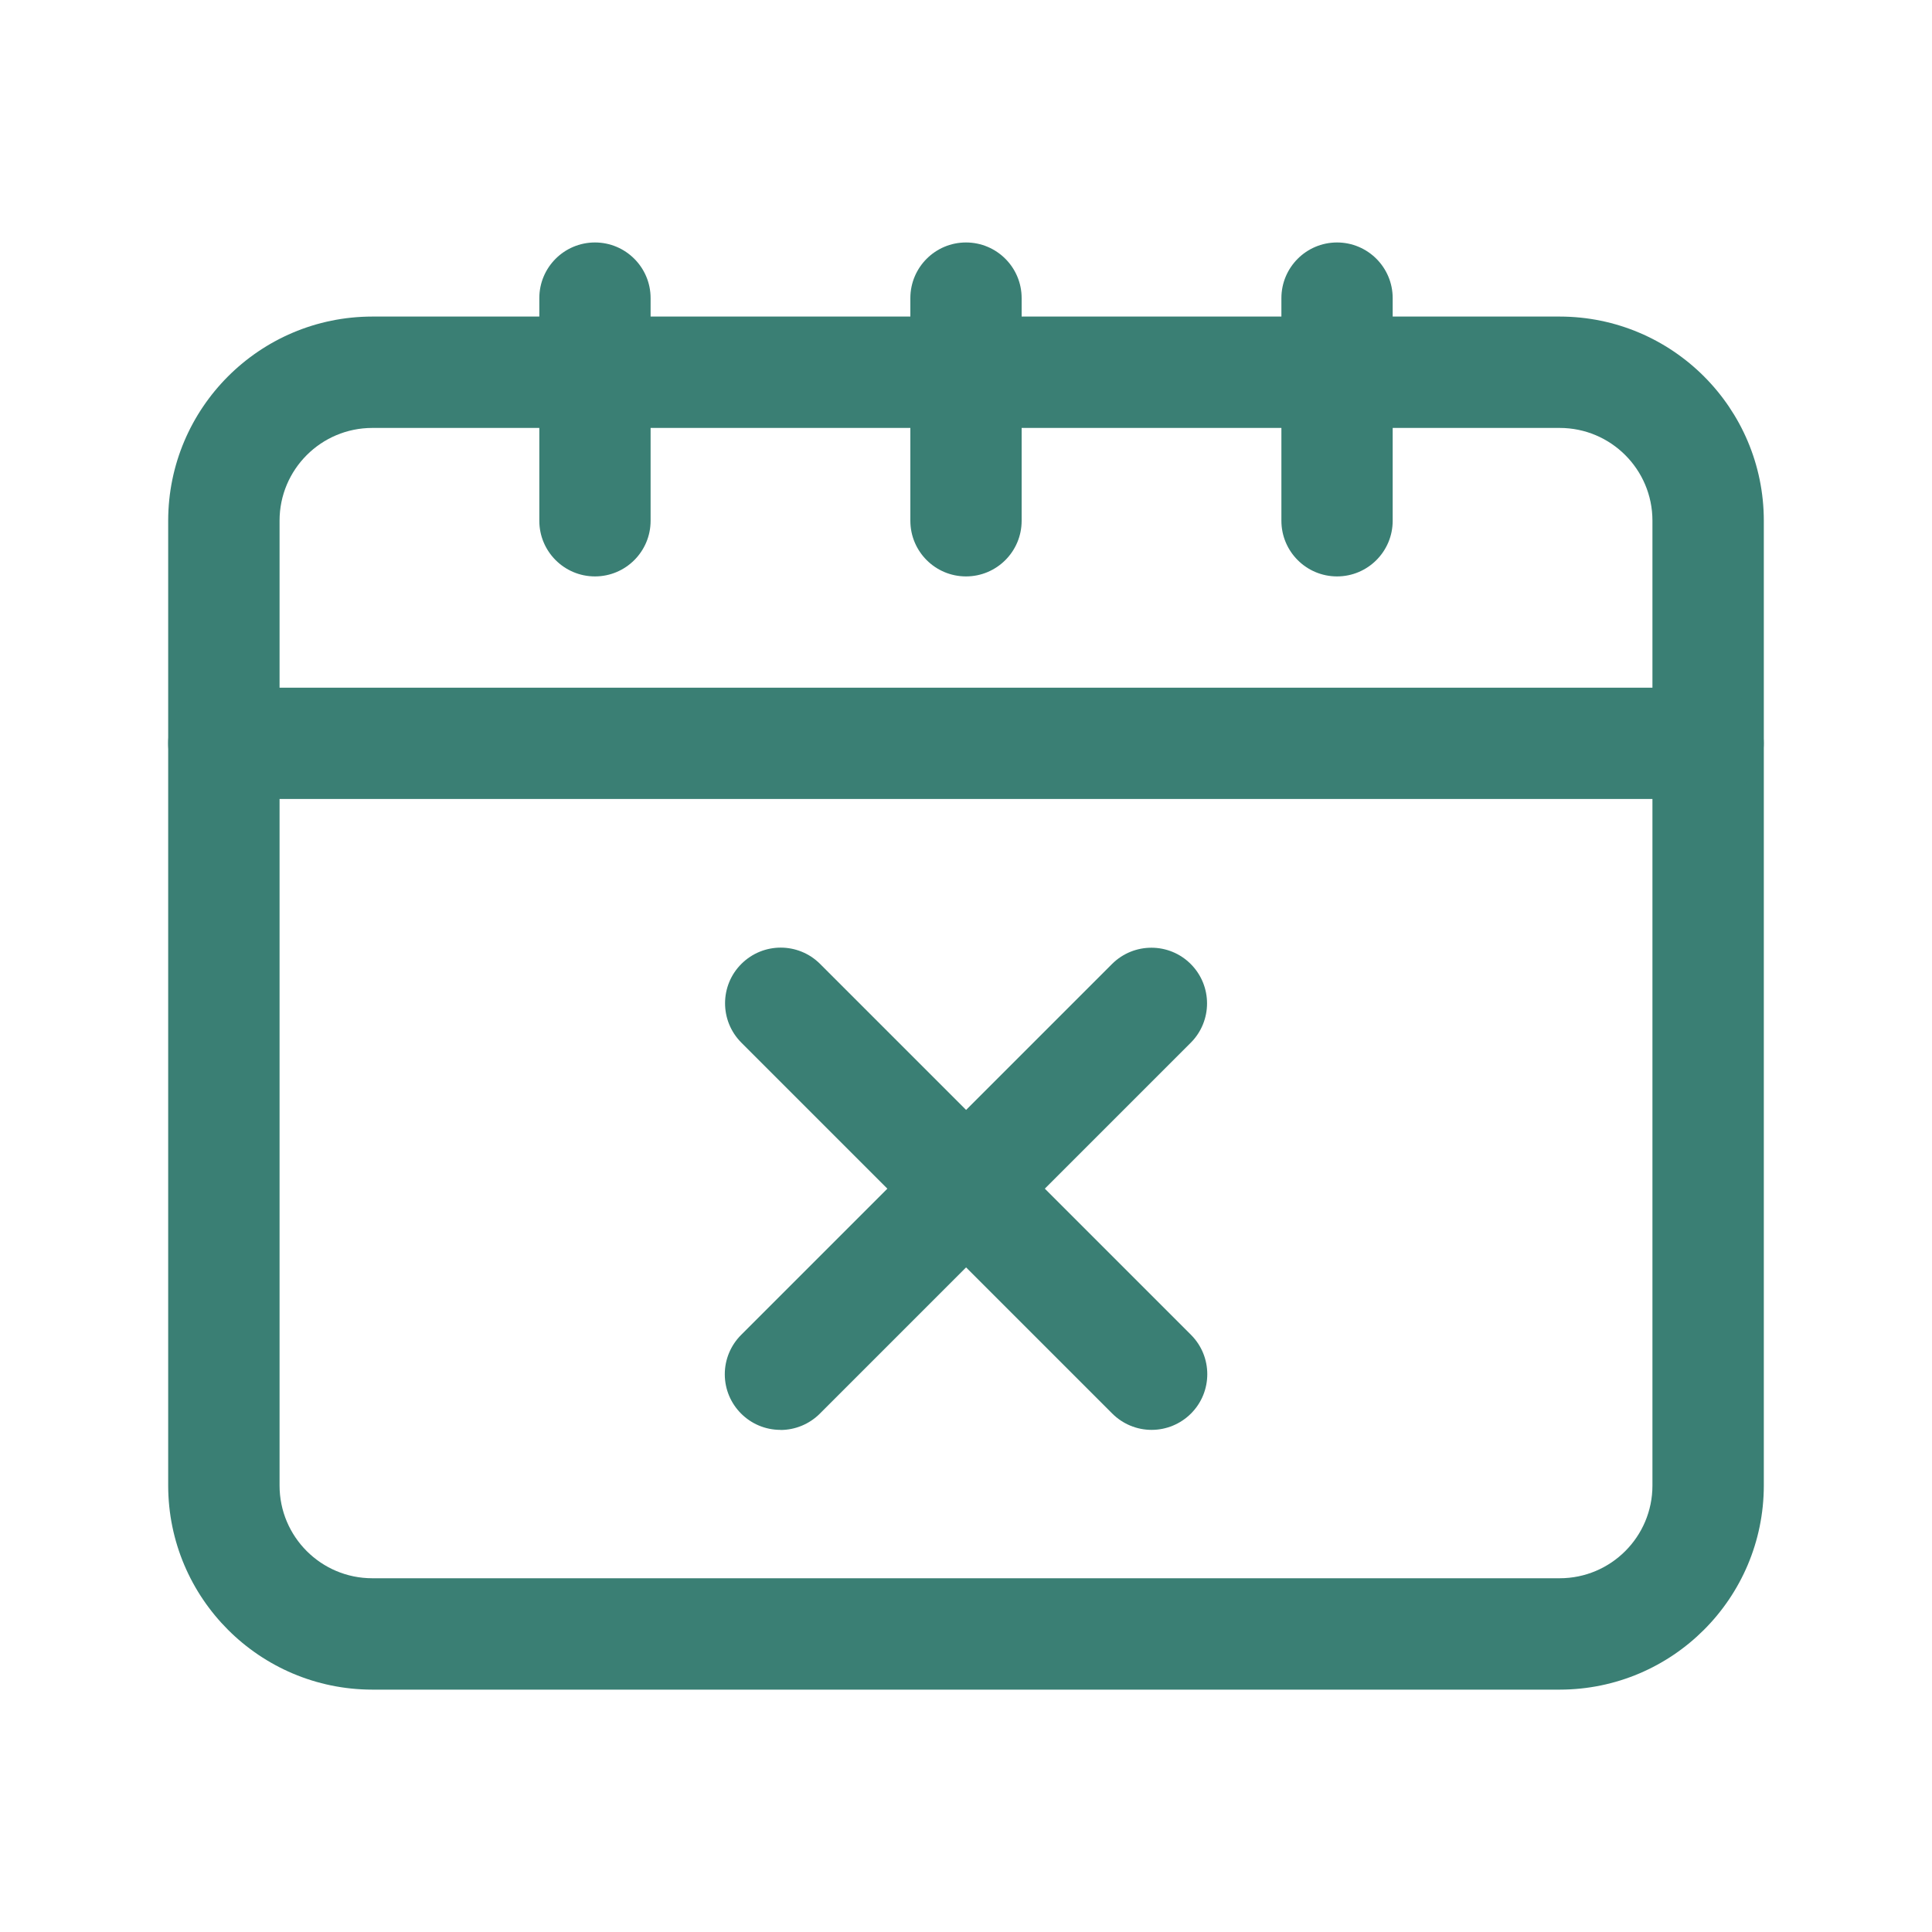
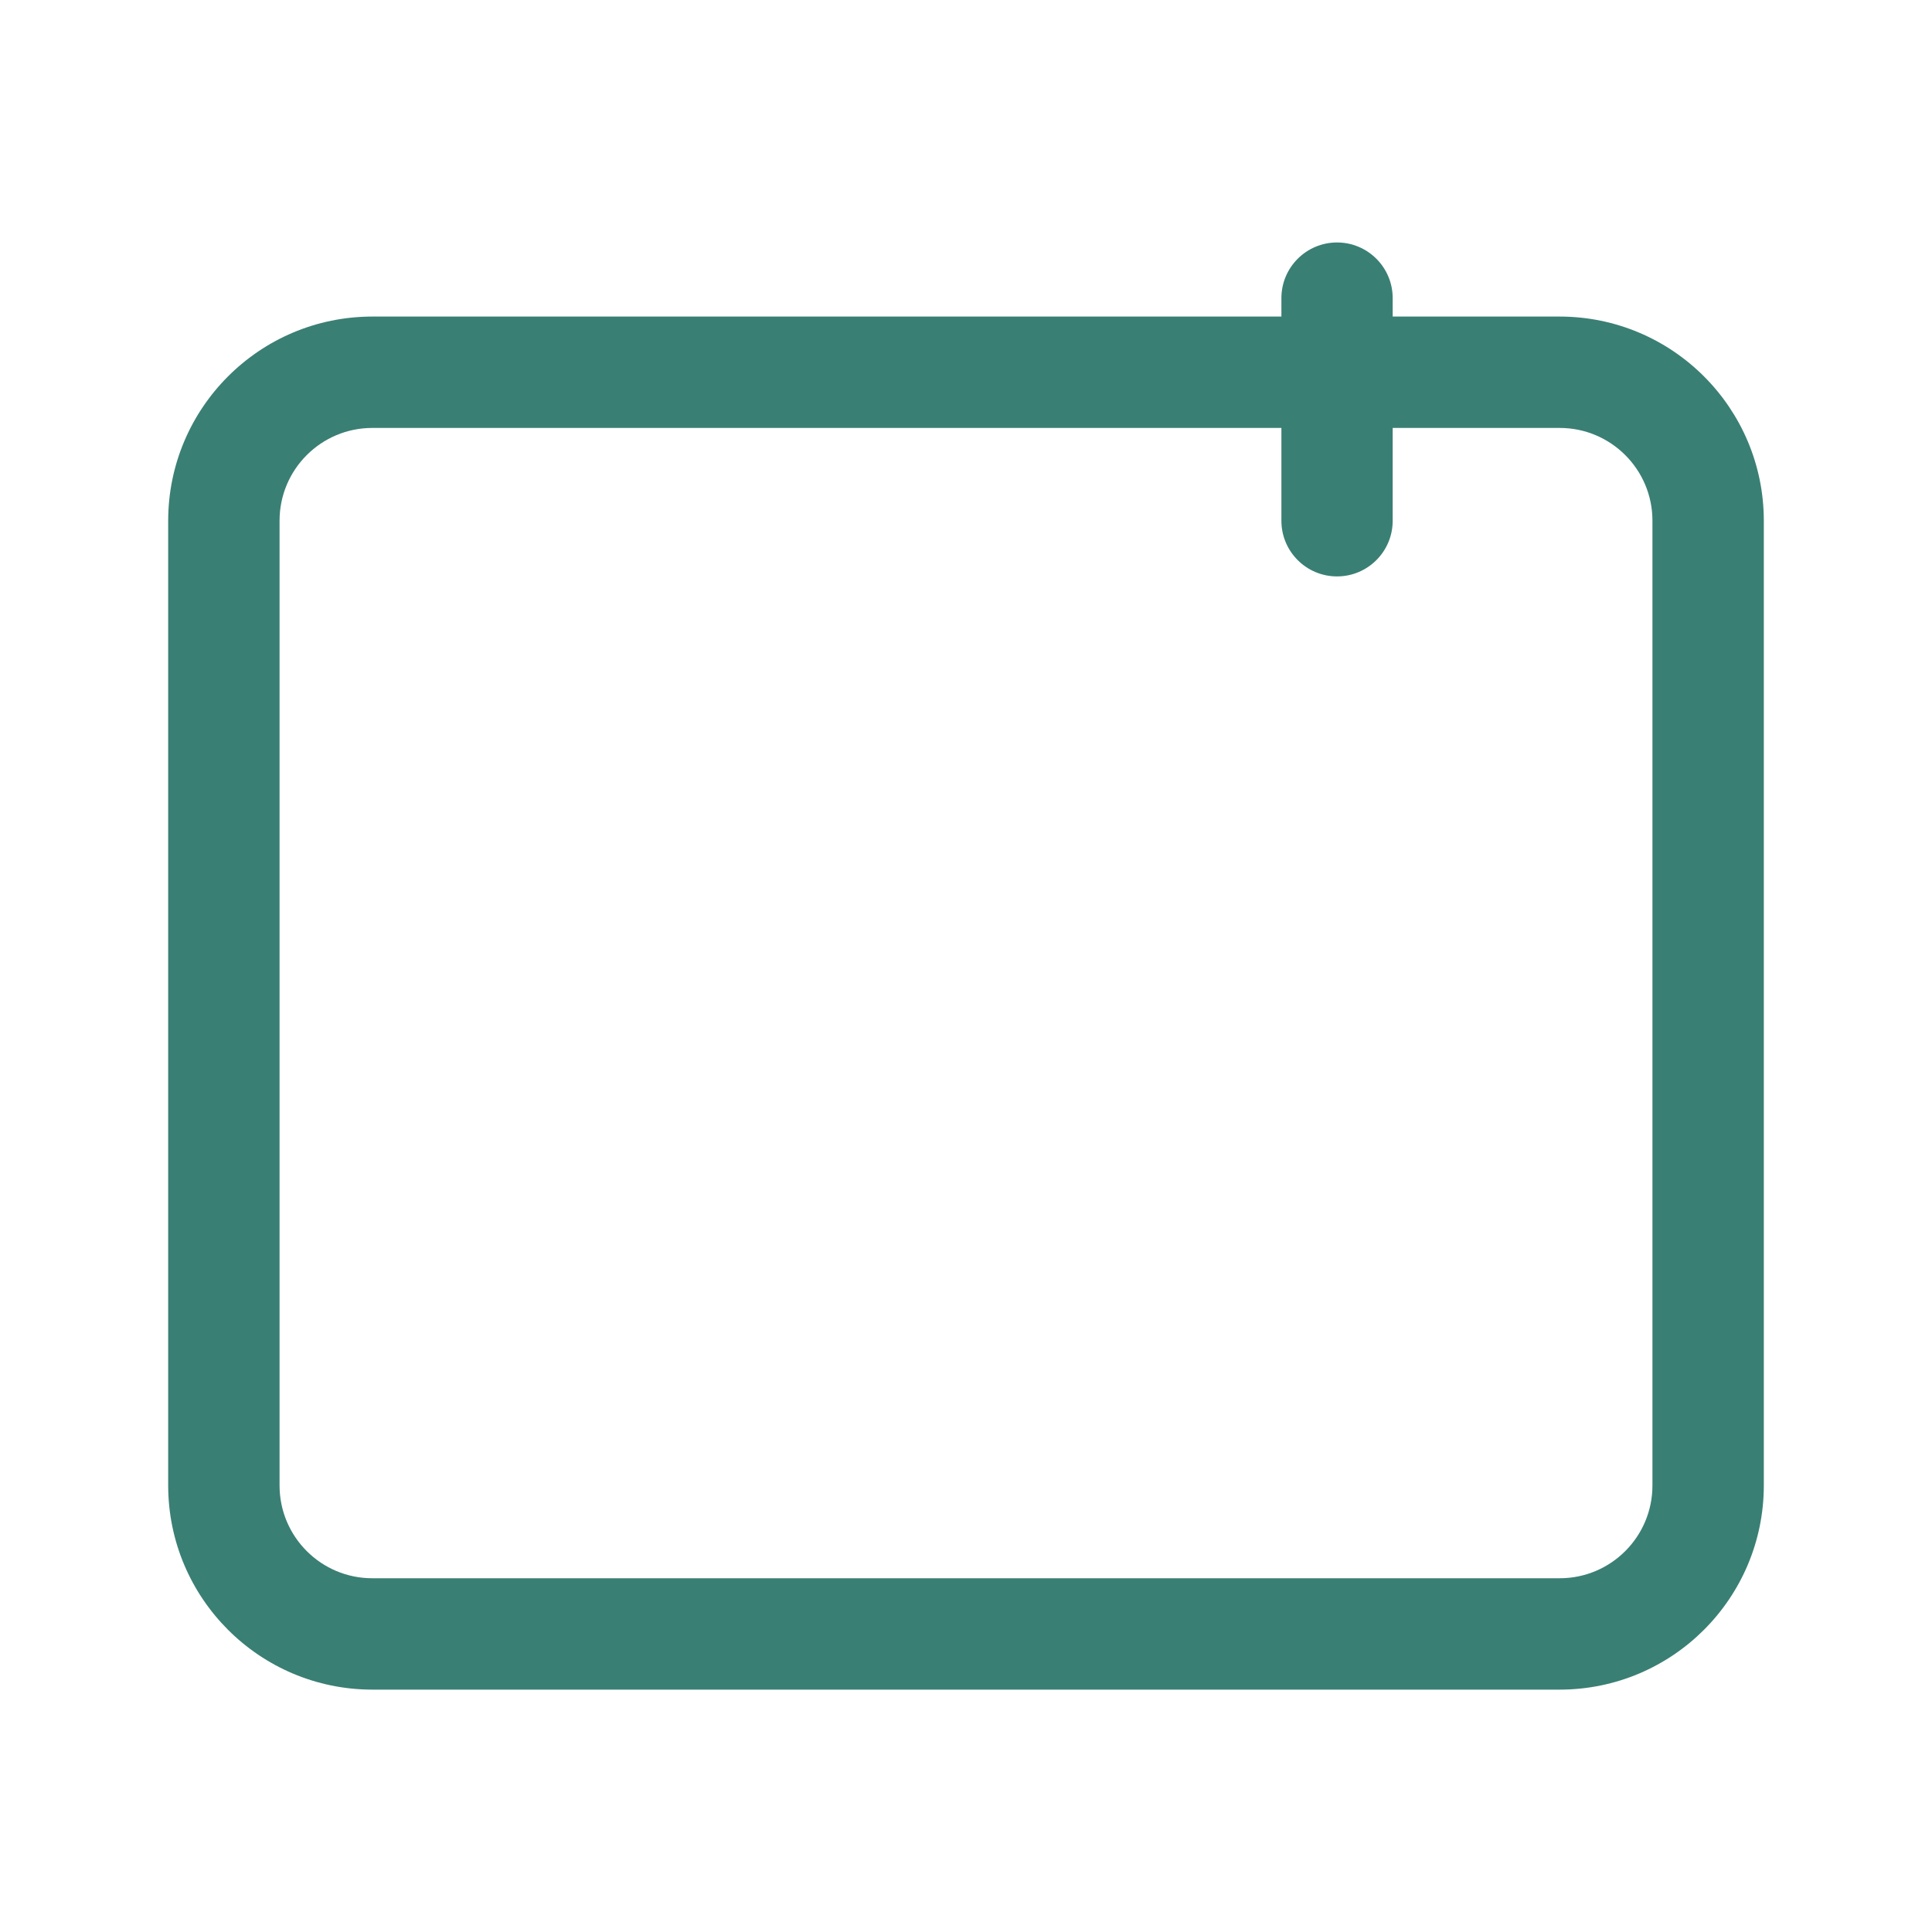
<svg xmlns="http://www.w3.org/2000/svg" id="Livello_1" data-name="Livello 1" viewBox="0 0 200 200">
  <defs>
    <style>
      .cls-1 {
        fill: #3a7f74;
        stroke-width: 0px;
      }
    </style>
  </defs>
  <g id="Layer_2" data-name="Layer 2">
    <path class="cls-1" d="M161.46,174.91H38.54c-11.66-.01-21.12-9.46-21.13-21.13V53.9c.01-11.66,9.46-21.12,21.13-21.13h122.92c11.66.01,21.12,9.46,21.13,21.13v99.88c-.01,11.66-9.46,21.12-21.13,21.13ZM38.54,44.3c-5.3,0-9.6,4.3-9.6,9.6v99.88c0,5.3,4.3,9.6,9.6,9.6h122.92c5.3,0,9.6-4.3,9.6-9.6V53.9c0-5.3-4.3-9.6-9.6-9.6H38.54Z" />
-     <path class="cls-1" d="M61.59,59.67c-3.18,0-5.76-2.58-5.76-5.76v-23.05c0-3.18,2.58-5.76,5.76-5.76s5.76,2.58,5.76,5.76v23.05c0,3.18-2.58,5.76-5.76,5.76Z" />
-     <path class="cls-1" d="M100,59.67c-3.18,0-5.76-2.58-5.76-5.76v-23.05c0-3.18,2.58-5.76,5.76-5.76s5.76,2.58,5.76,5.76v23.05c0,3.18-2.58,5.76-5.76,5.76Z" />
    <path class="cls-1" d="M138.41,59.67c-3.18,0-5.76-2.58-5.76-5.76v-23.05c0-3.18,2.58-5.76,5.76-5.76s5.76,2.58,5.76,5.76v23.05c0,3.18-2.58,5.76-5.76,5.76Z" />
-     <path class="cls-1" d="M176.83,82.71H23.17c-3.18,0-5.76-2.58-5.76-5.76s2.58-5.76,5.76-5.76h153.65c3.18,0,5.76,2.58,5.76,5.76s-2.58,5.76-5.76,5.76Z" />
-     <path class="cls-1" d="M119.21,148.02c-1.53,0-2.99-.61-4.07-1.69l-38.41-38.41c-2.24-2.26-2.23-5.91.03-8.15,2.25-2.23,5.87-2.23,8.12,0l38.41,38.41c2.25,2.25,2.25,5.9,0,8.15-1.08,1.08-2.55,1.69-4.07,1.69Z" />
-     <path class="cls-1" d="M80.79,148.02c-3.18,0-5.76-2.58-5.76-5.76,0-1.53.61-2.99,1.69-4.07l38.41-38.41c2.26-2.24,5.91-2.23,8.15.03,2.23,2.25,2.23,5.87,0,8.12l-38.41,38.41c-1.08,1.08-2.55,1.69-4.07,1.69Z" />
  </g>
</svg>